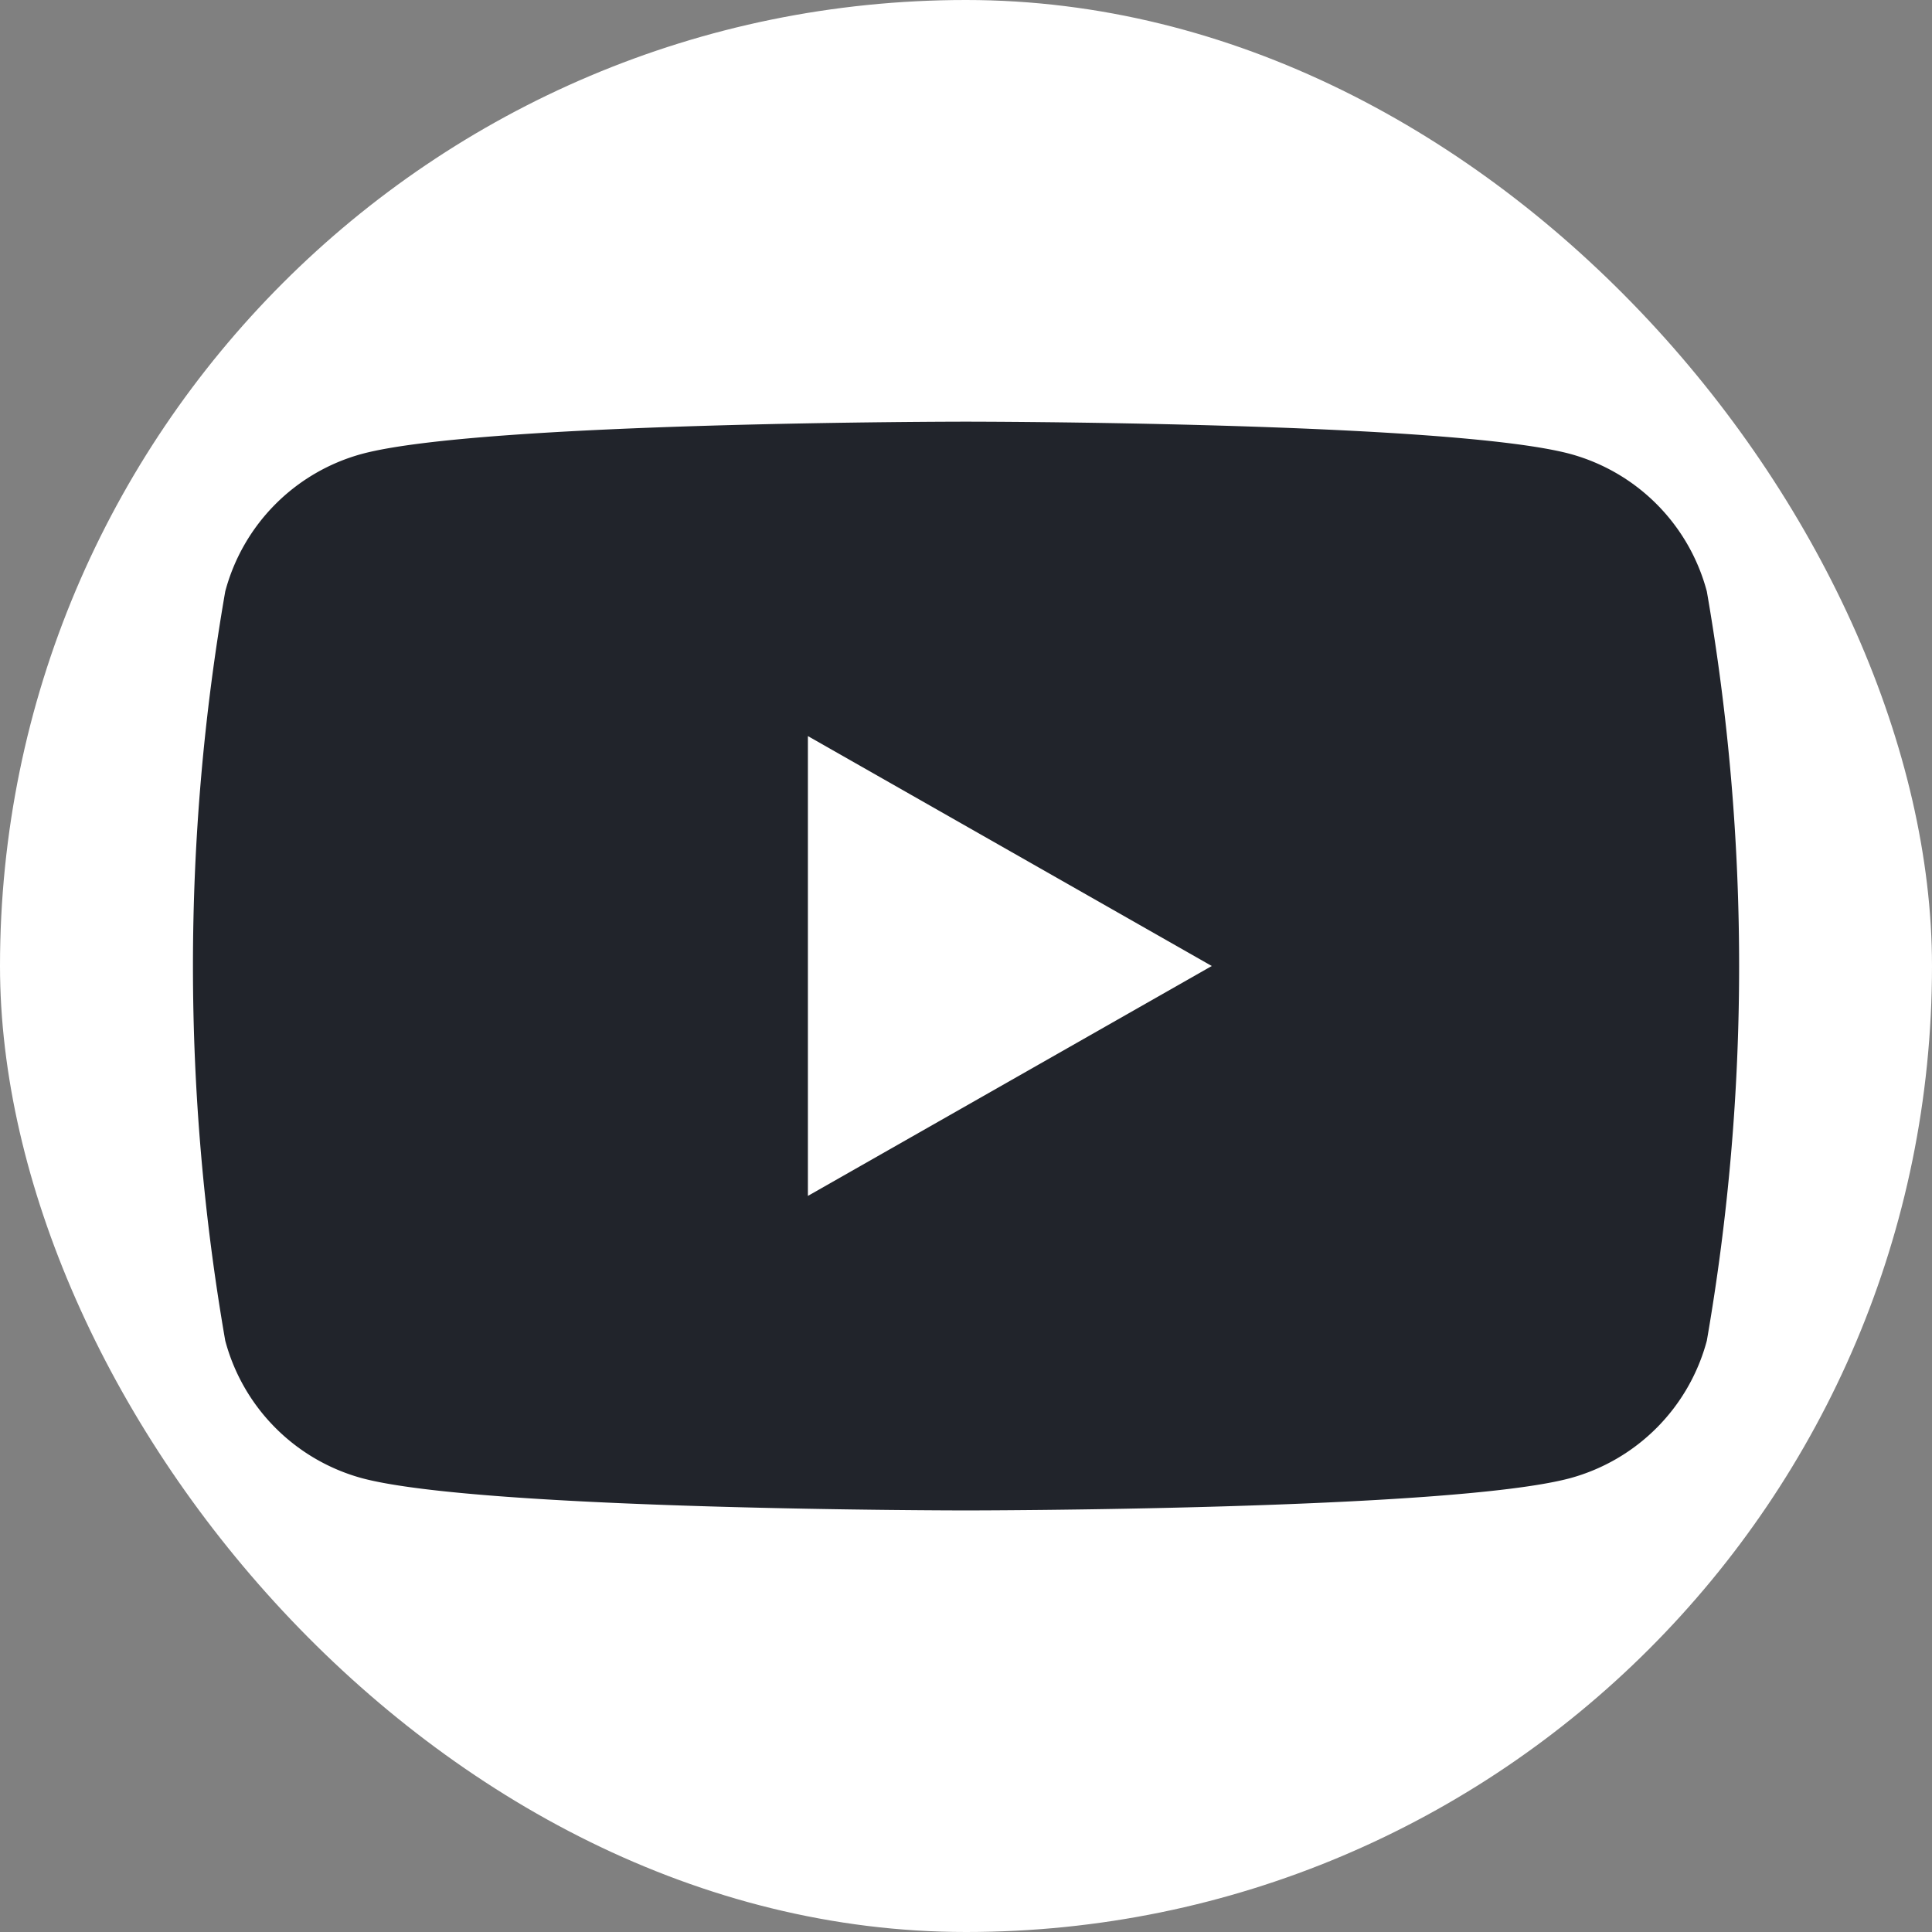
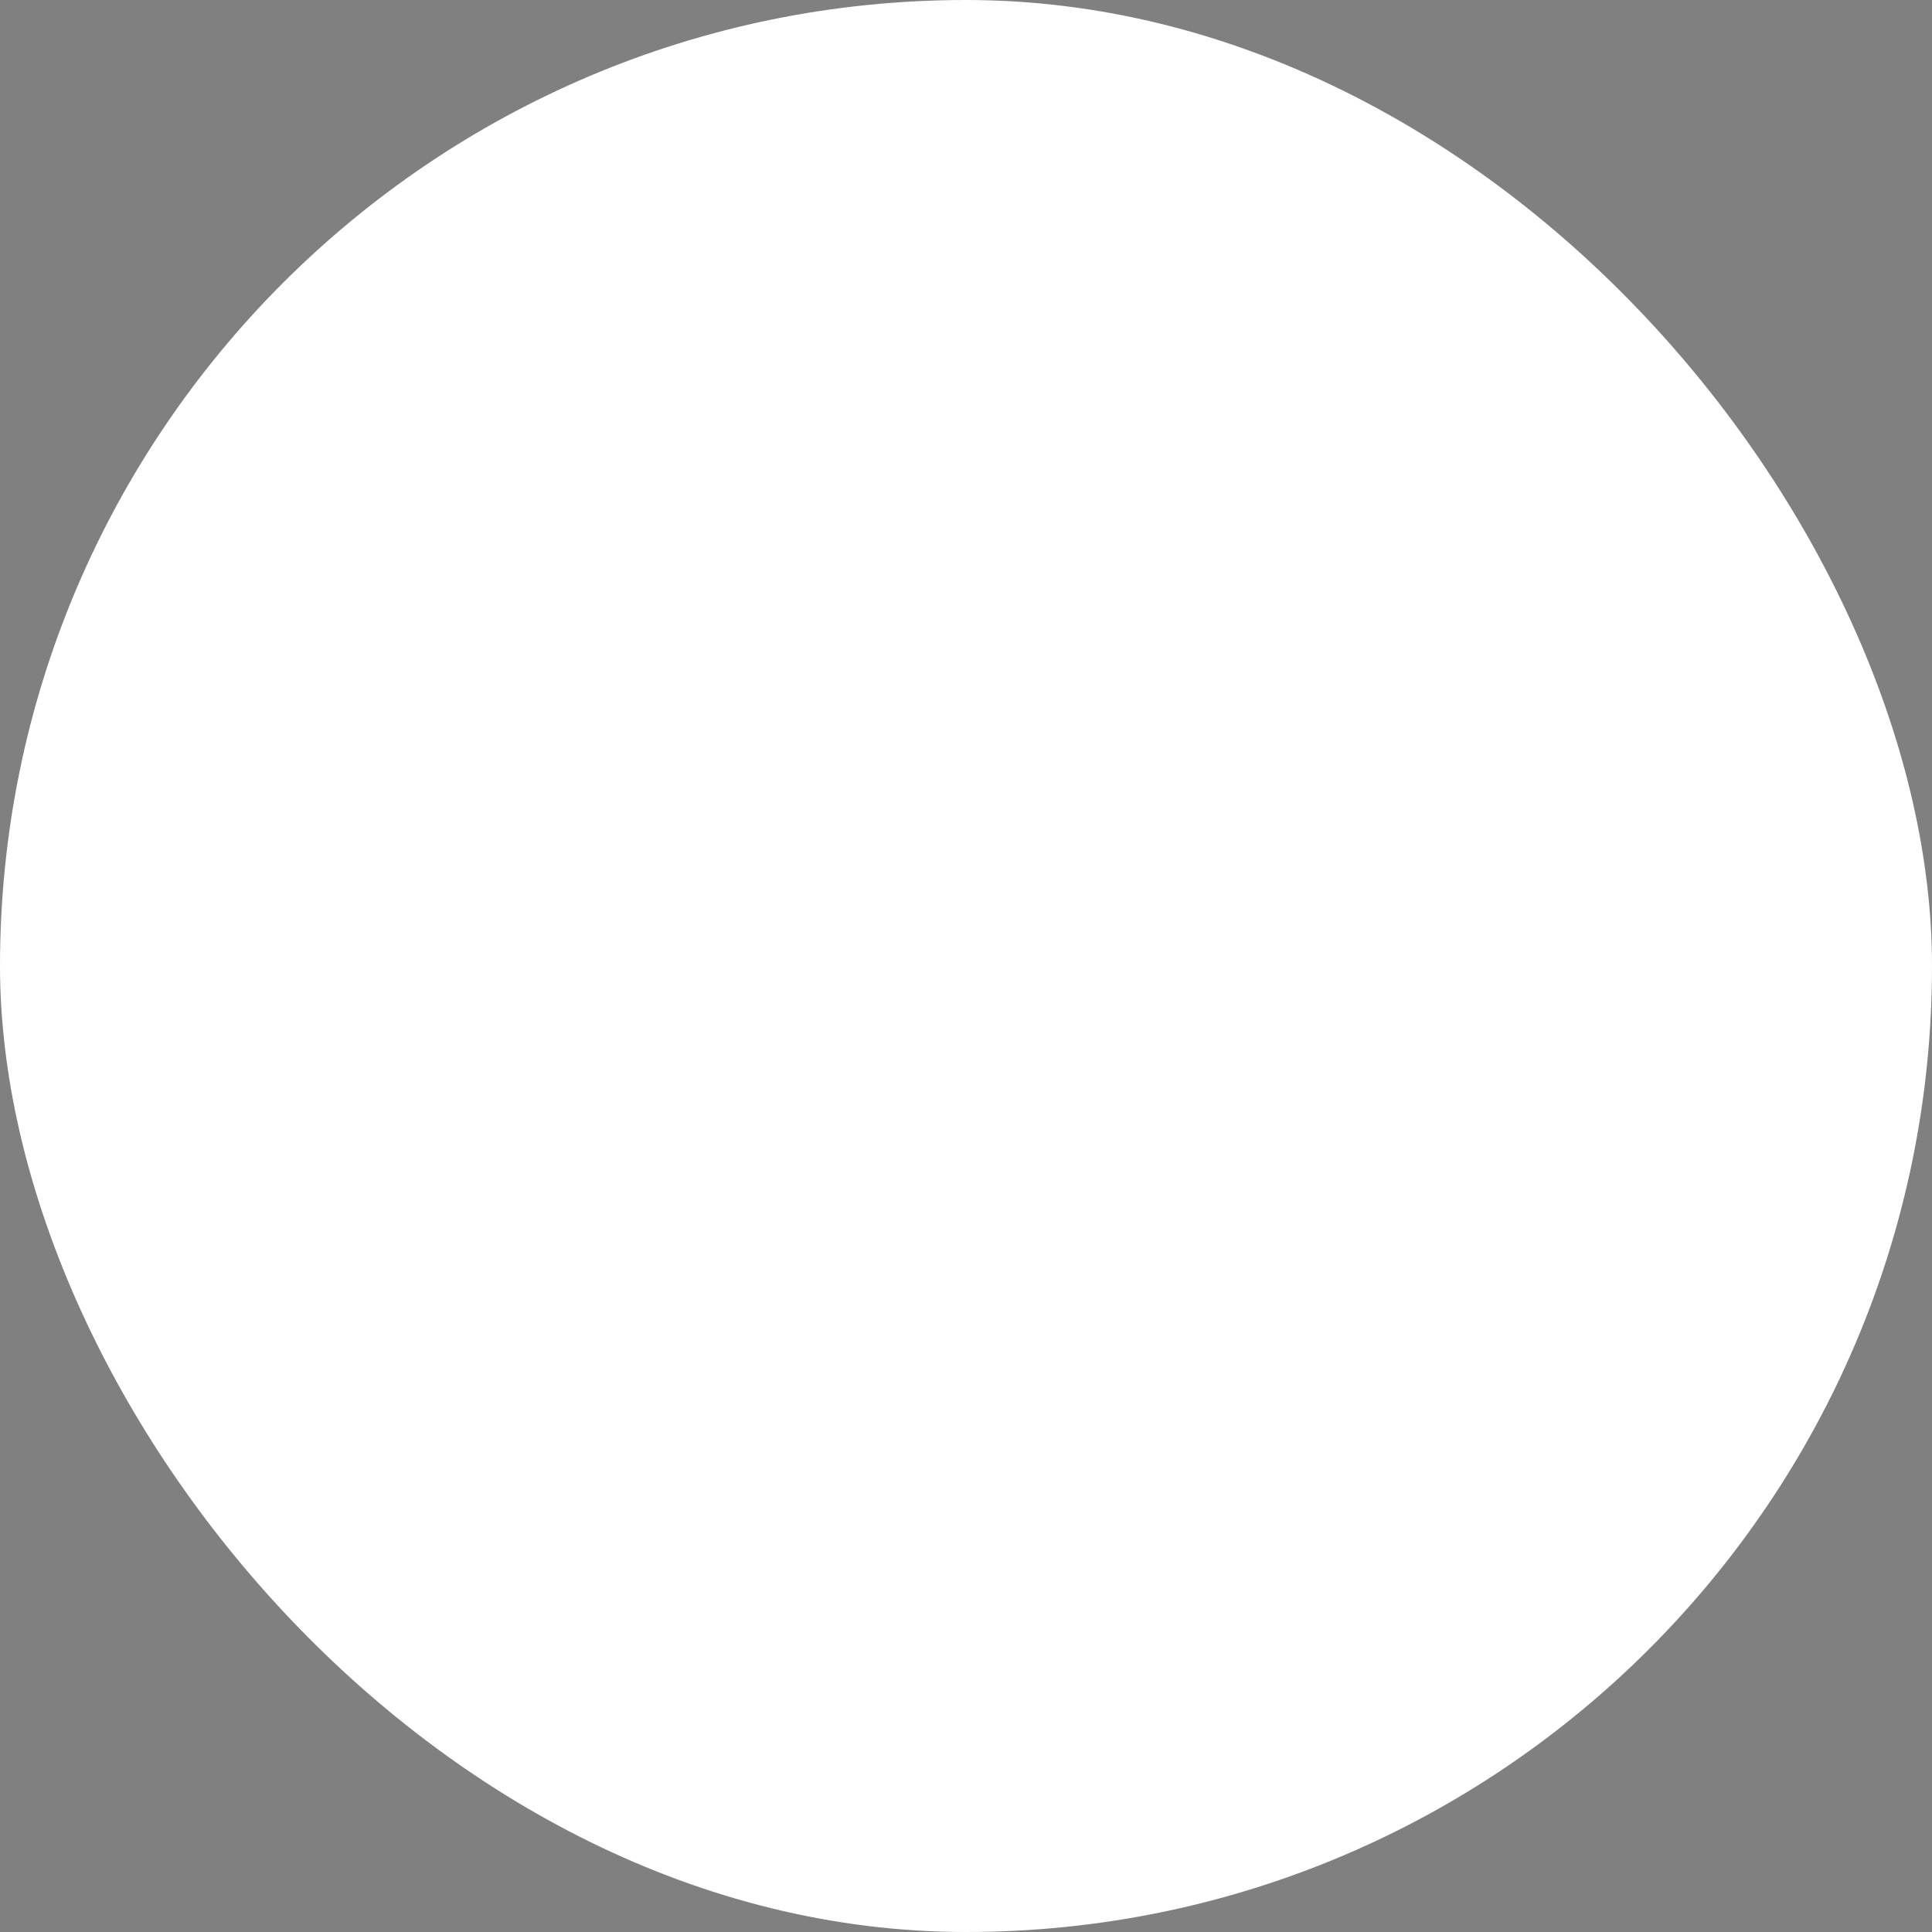
<svg xmlns="http://www.w3.org/2000/svg" width="24" height="24" viewBox="0 0 24 24">
  <rect x="0" y="0" width="24" height="24" fill="#808080" stroke="none" />
  <defs>
    <style>.a{fill:#fff;}.b{fill:#21242b;}</style>
  </defs>
  <g transform="translate(-90.947 -290.28)">
    <rect class="a" width="24" height="24" rx="12" transform="translate(90.947 290.28)" />
-     <path class="b" d="M112.15,297.627a2.413,2.413,0,0,0-1.7-1.709c-1.5-.4-7.505-.4-7.505-.4s-6.006,0-7.5.4a2.413,2.413,0,0,0-1.7,1.709,27.2,27.2,0,0,0,0,9.307,2.416,2.416,0,0,0,1.7,1.709c1.5.4,7.5.4,7.5.4s6.007,0,7.505-.4a2.416,2.416,0,0,0,1.7-1.709,27.2,27.2,0,0,0,0-9.307Z" />
    <path class="a" d="M100.983,305.136v-5.712L106,302.28Z" />
  </g>
</svg>